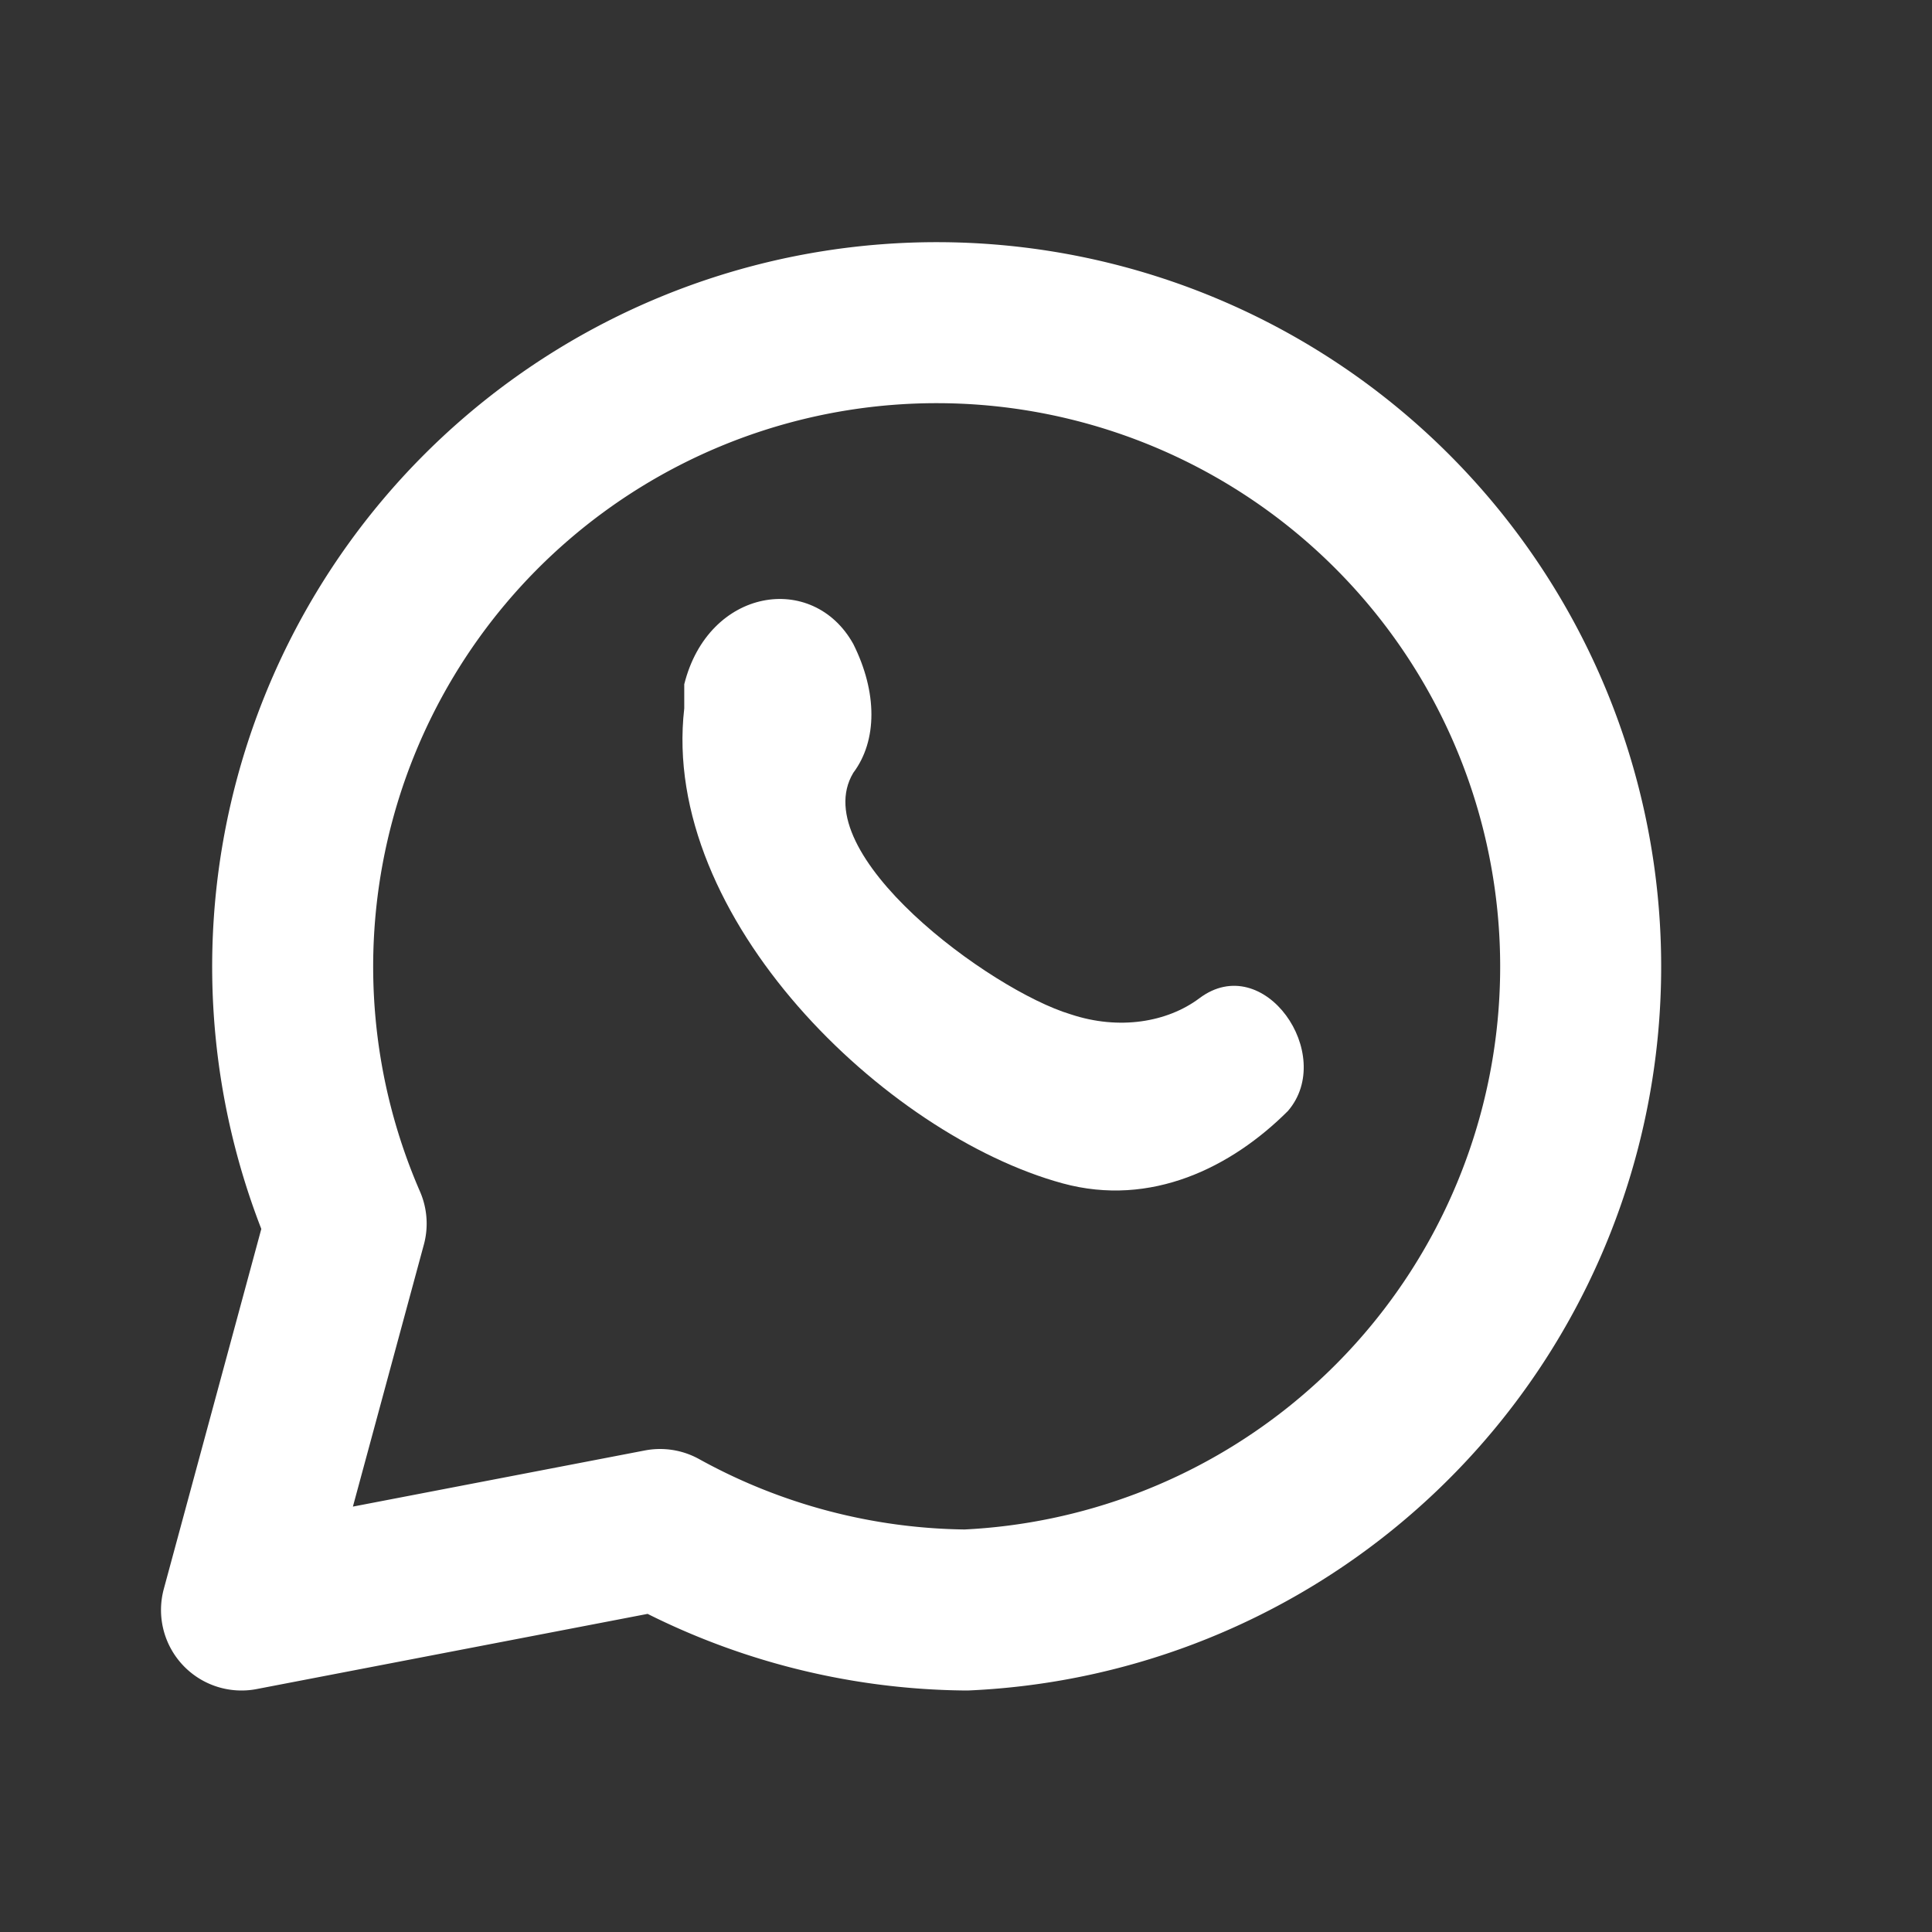
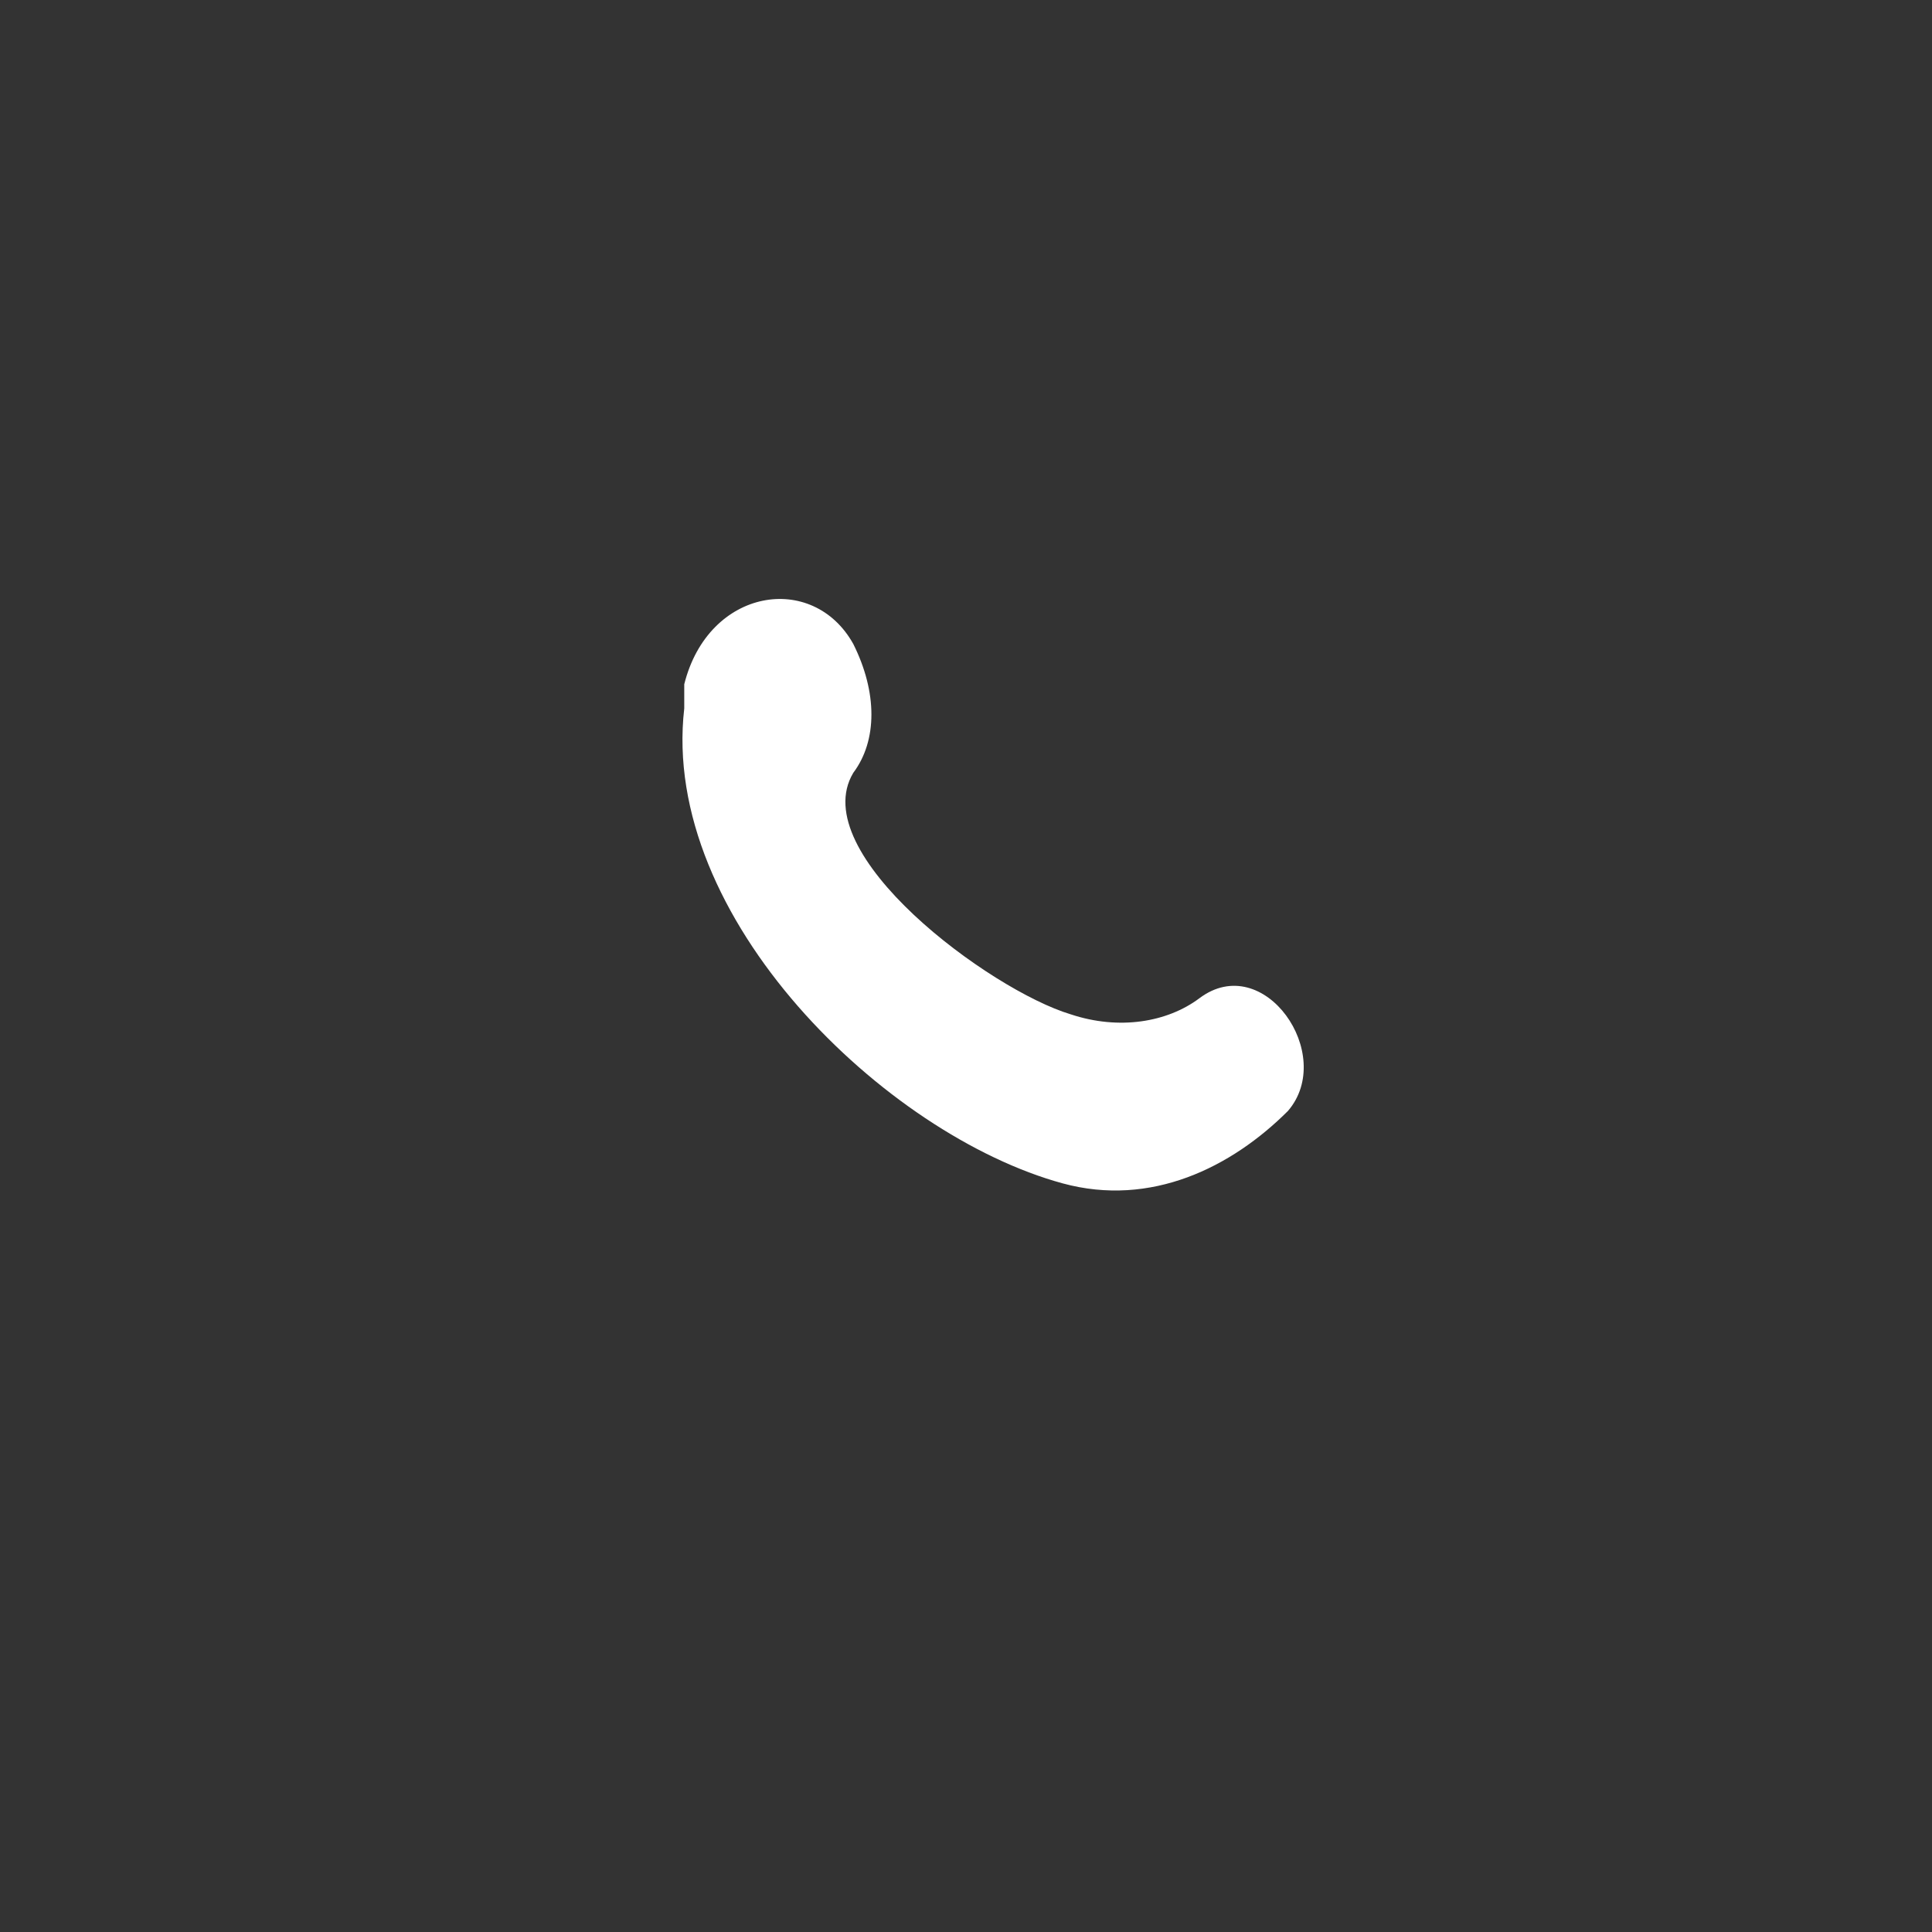
<svg xmlns="http://www.w3.org/2000/svg" viewBox="0 0 24 24">
  <rect x="0" y="0" width="24" height="24" fill="#333333" stroke="none" />
-   <path d="M3 20l1.3-4.8A8 8 0 1112 20a8 8 0 01-3.8-1L3 20z" stroke="#fff" stroke-width="2" fill="none" stroke-linejoin="round" />
  <path d="M8.5 8.5c.3-1.2 1.6-1.4 2.1-.5.3.6.3 1.2 0 1.6-.6 1 1.7 2.7 2.7 3 .6.2 1.2.1 1.6-.2.8-.6 1.7.7 1.1 1.4-.7.7-1.7 1.2-2.8.9-2.2-.6-5-3.3-4.7-5.9z" fill="#fff" />
</svg>